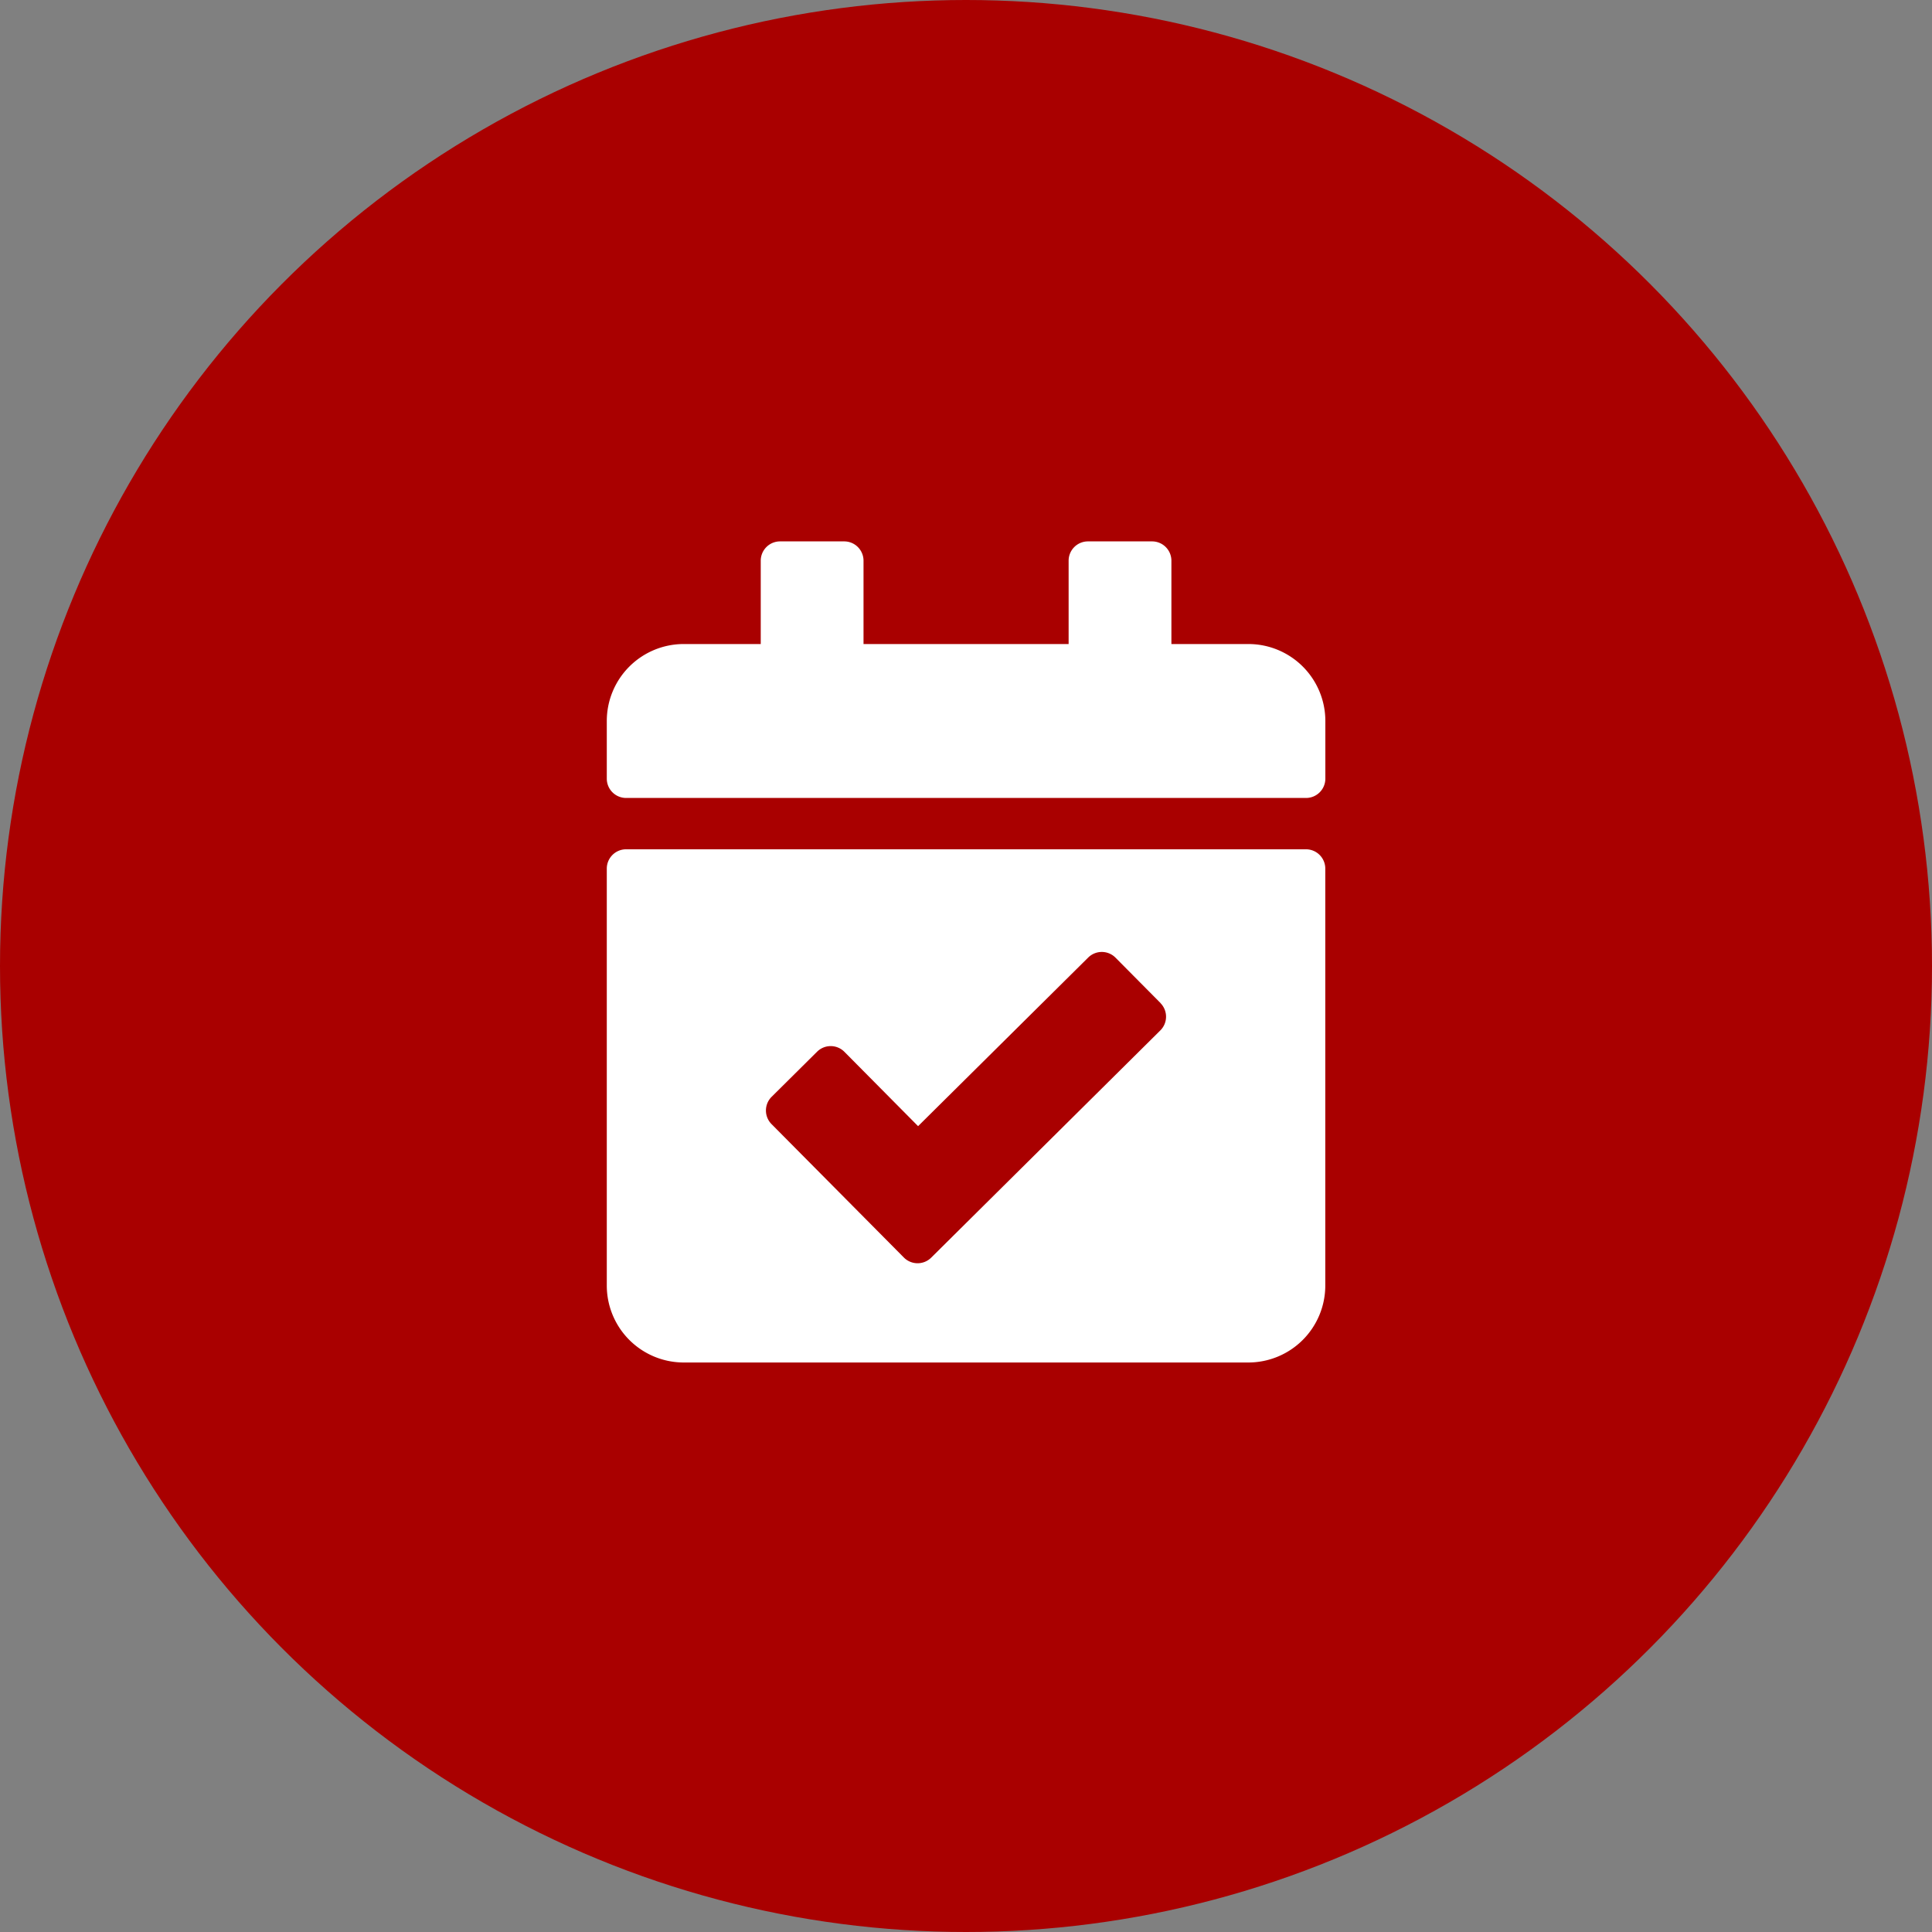
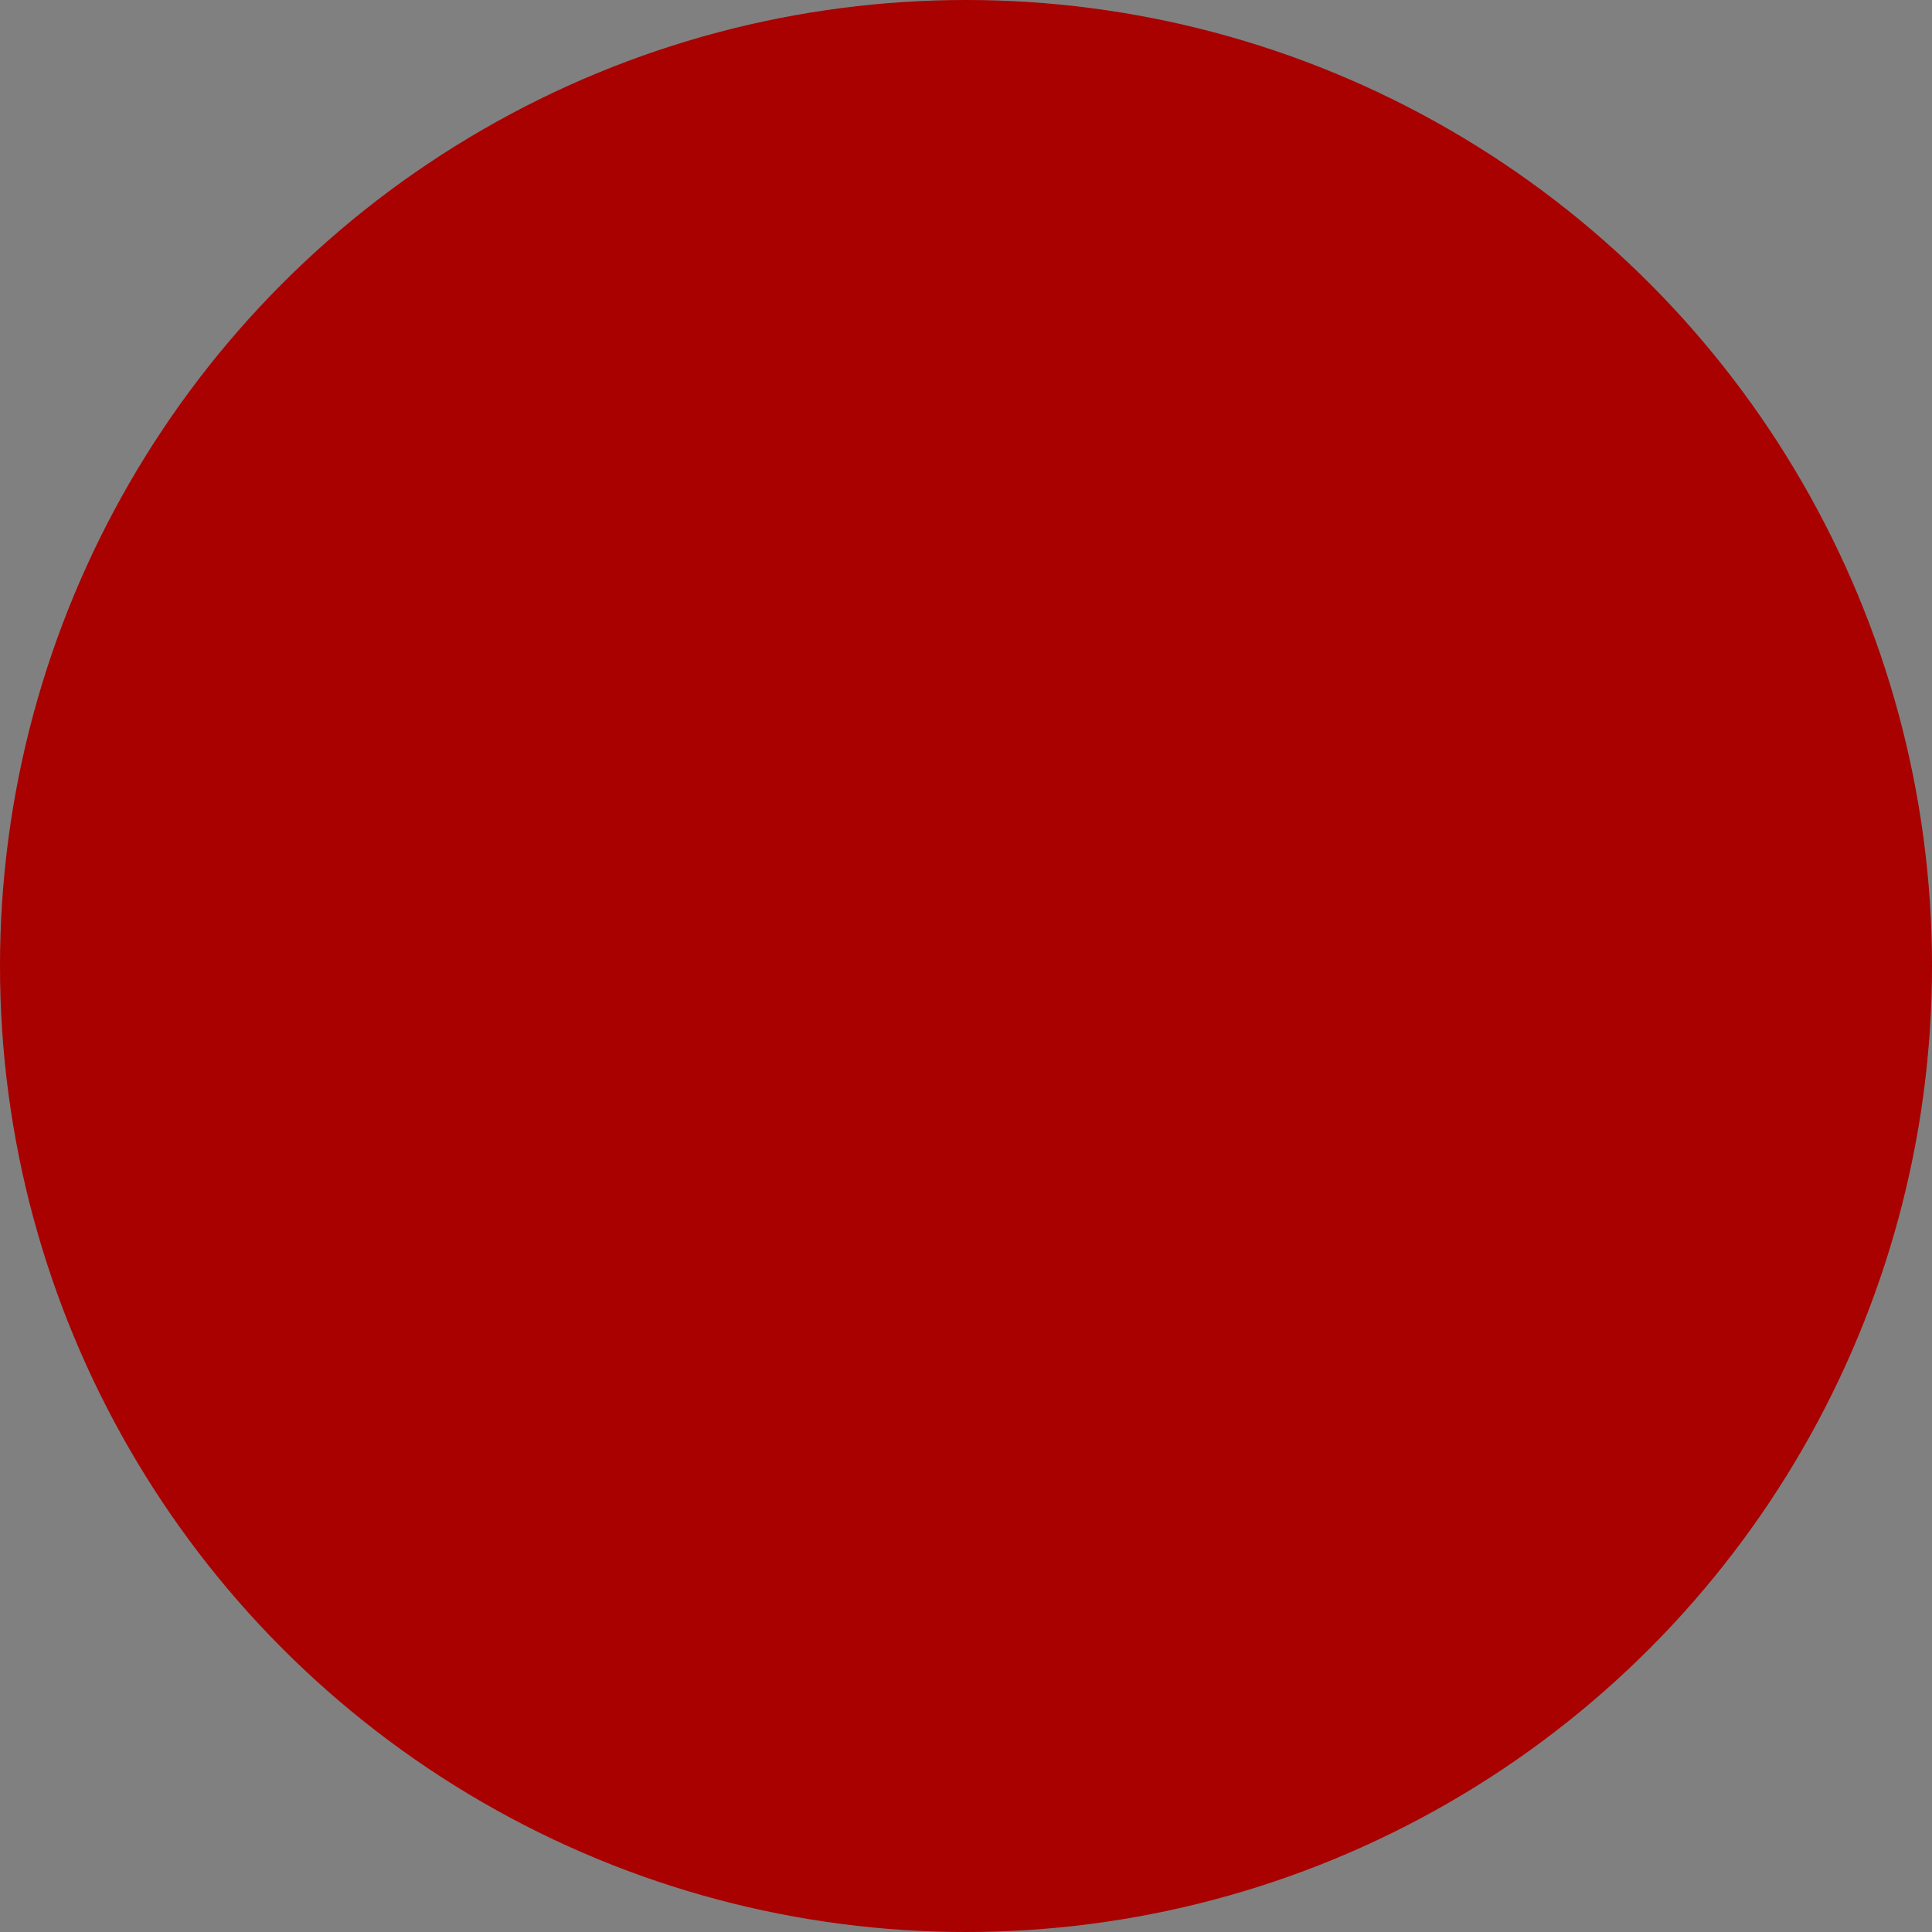
<svg xmlns="http://www.w3.org/2000/svg" width="120" height="120" viewBox="0 0 120 120">
  <rect x="0" y="0" width="120" height="120" fill="#808080" stroke="none" />
  <g id="Group_101" data-name="Group 101" transform="translate(-1520 -1231)">
    <circle id="Ellipse_12" data-name="Ellipse 12" cx="60" cy="60" r="60" transform="translate(1520 1231)" fill="#a90000" />
-     <path id="Icon_awesome-calendar-check" data-name="Icon awesome-calendar-check" d="M43.427,15.936H1.2a1.2,1.2,0,0,1-1.2-1.2V11.155A4.781,4.781,0,0,1,4.781,6.375H9.562V1.2a1.2,1.2,0,0,1,1.2-1.2h3.984a1.2,1.2,0,0,1,1.2,1.2V6.375H28.685V1.2a1.2,1.2,0,0,1,1.2-1.2h3.984a1.2,1.2,0,0,1,1.2,1.2V6.375h4.781a4.781,4.781,0,0,1,4.781,4.781v3.586A1.2,1.2,0,0,1,43.427,15.936ZM1.2,19.124H43.427a1.2,1.2,0,0,1,1.2,1.2v25.9A4.781,4.781,0,0,1,39.841,51H4.781A4.781,4.781,0,0,1,0,46.215v-25.9A1.2,1.2,0,0,1,1.2,19.124Zm33.2,9.557-2.806-2.829a1.2,1.2,0,0,0-1.69-.007L19.335,36.321,14.755,31.7a1.2,1.2,0,0,0-1.69-.007L10.236,34.5a1.2,1.2,0,0,0-.007,1.69l8.227,8.294a1.2,1.2,0,0,0,1.69.007L34.385,30.37a1.2,1.2,0,0,0,.007-1.69Z" transform="translate(1557.689 1264.627)" fill="#fff" />
  </g>
</svg>